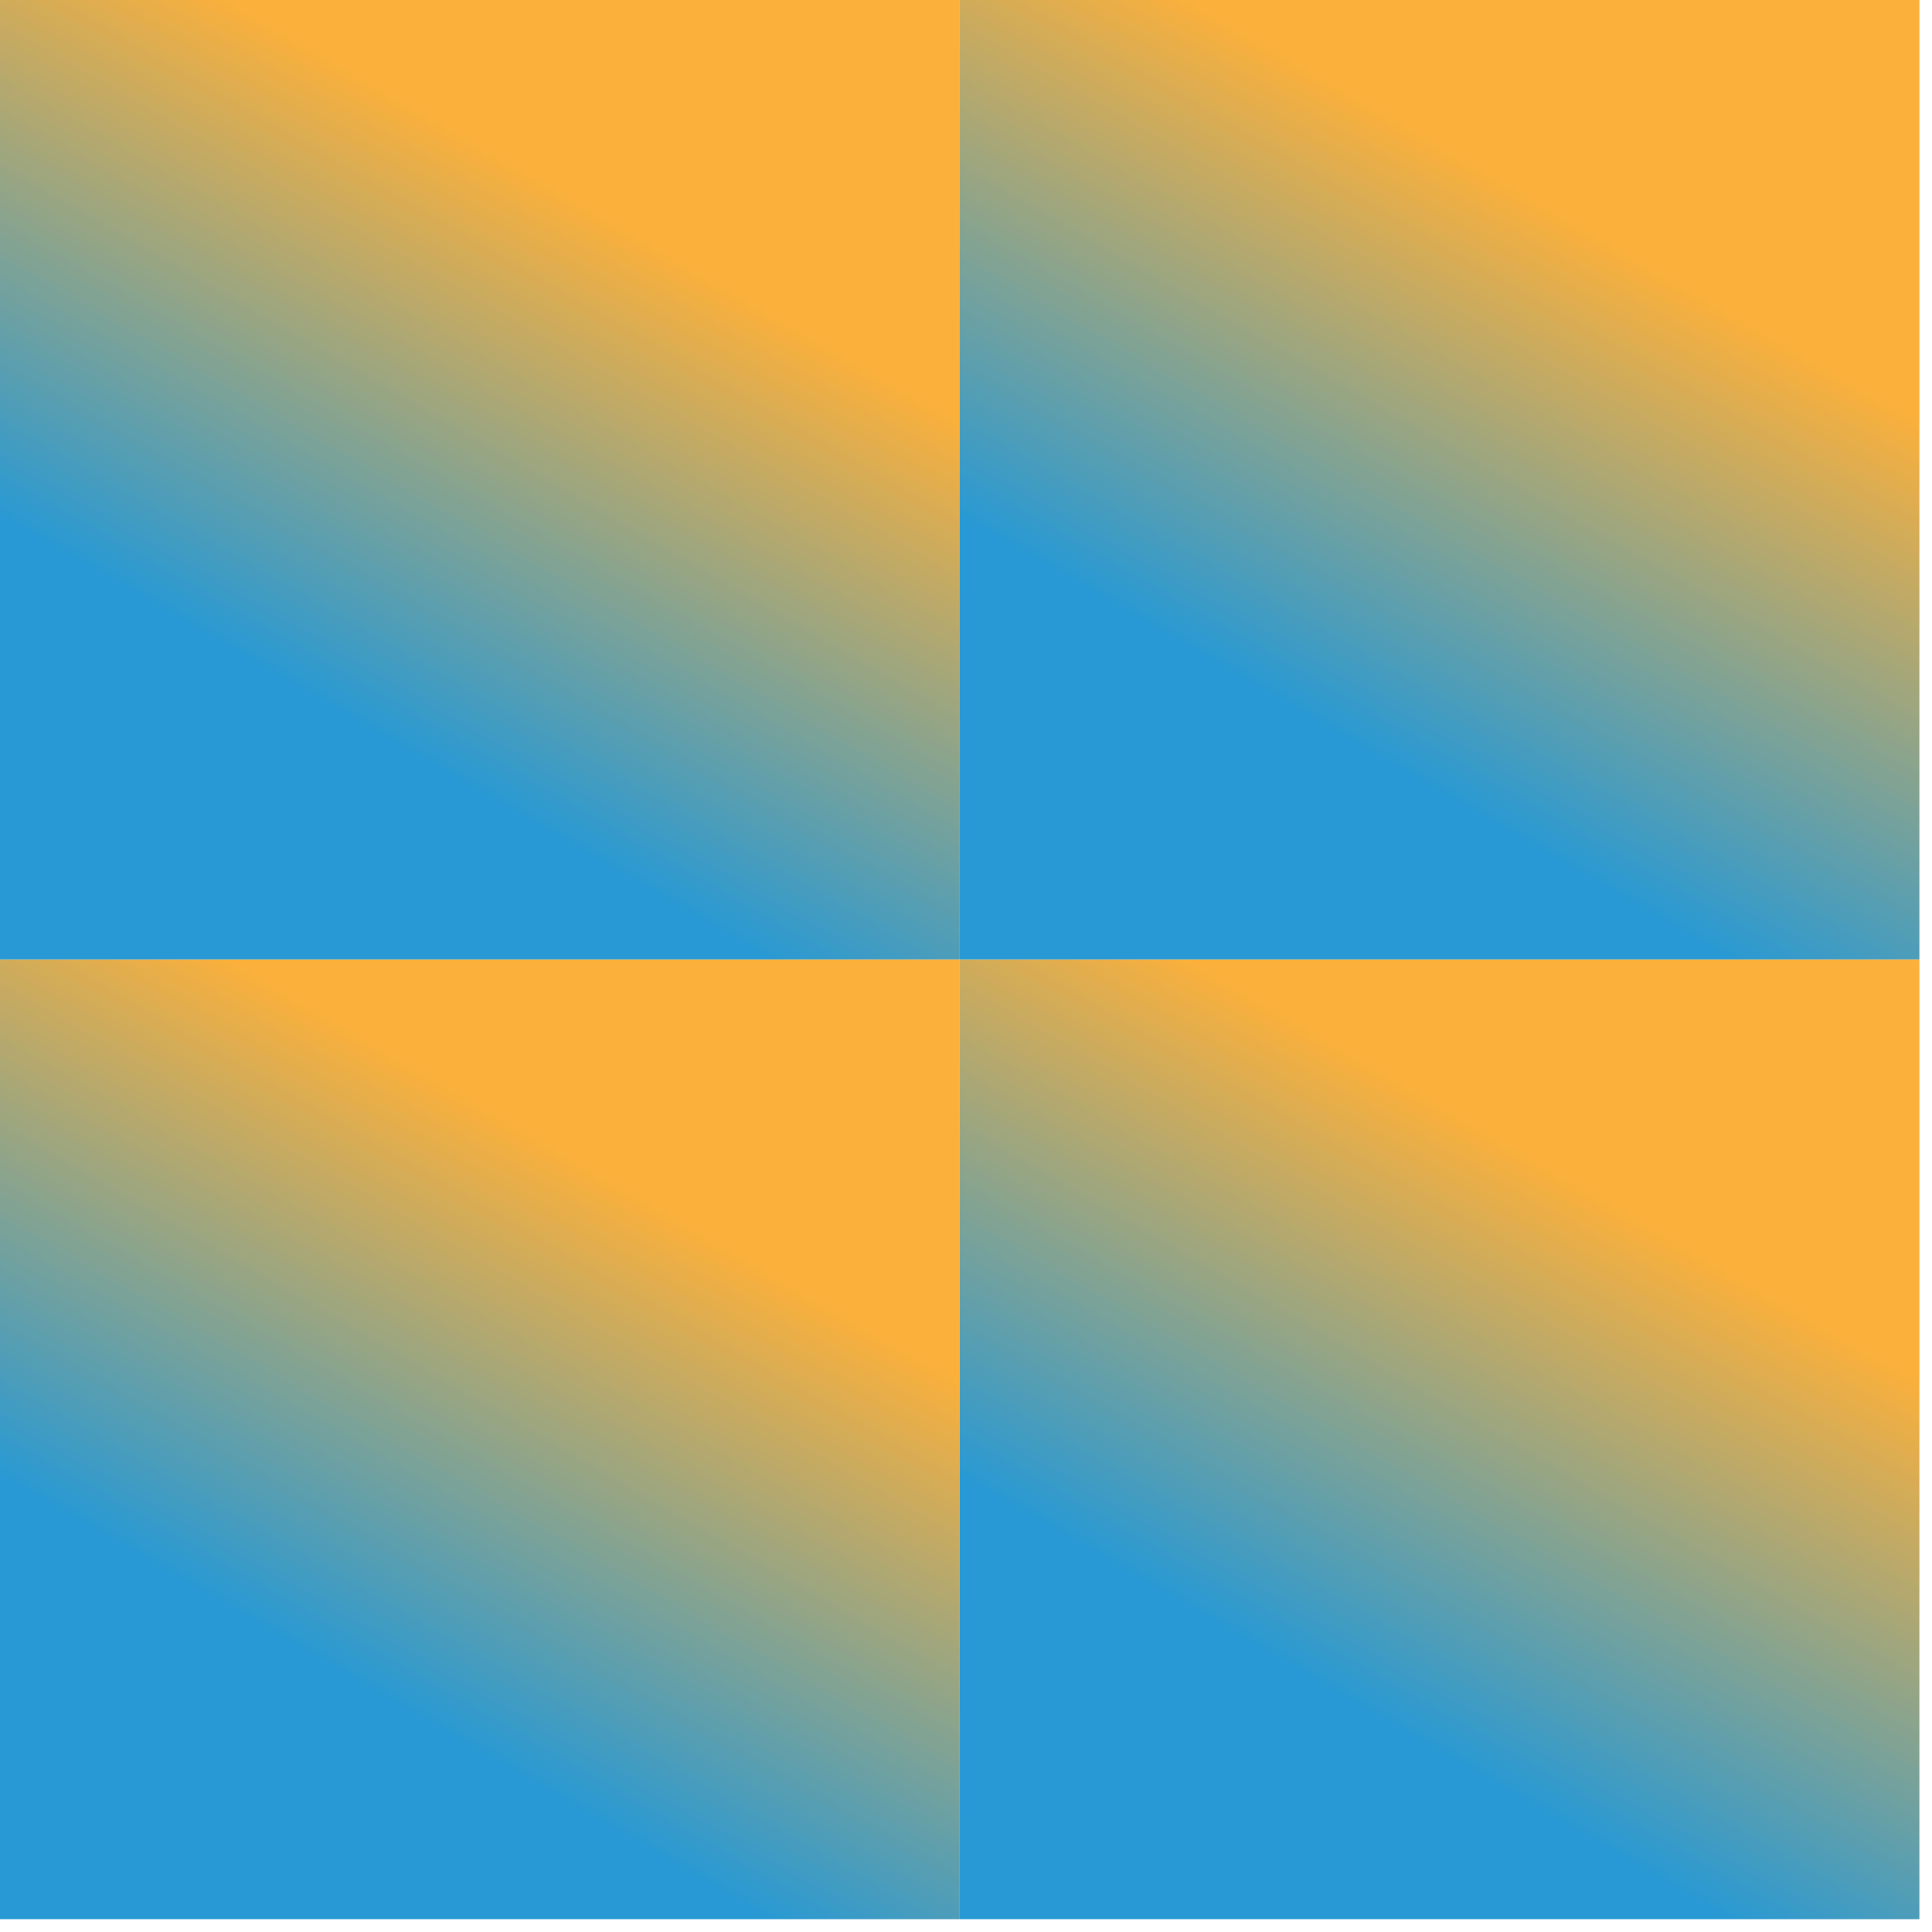
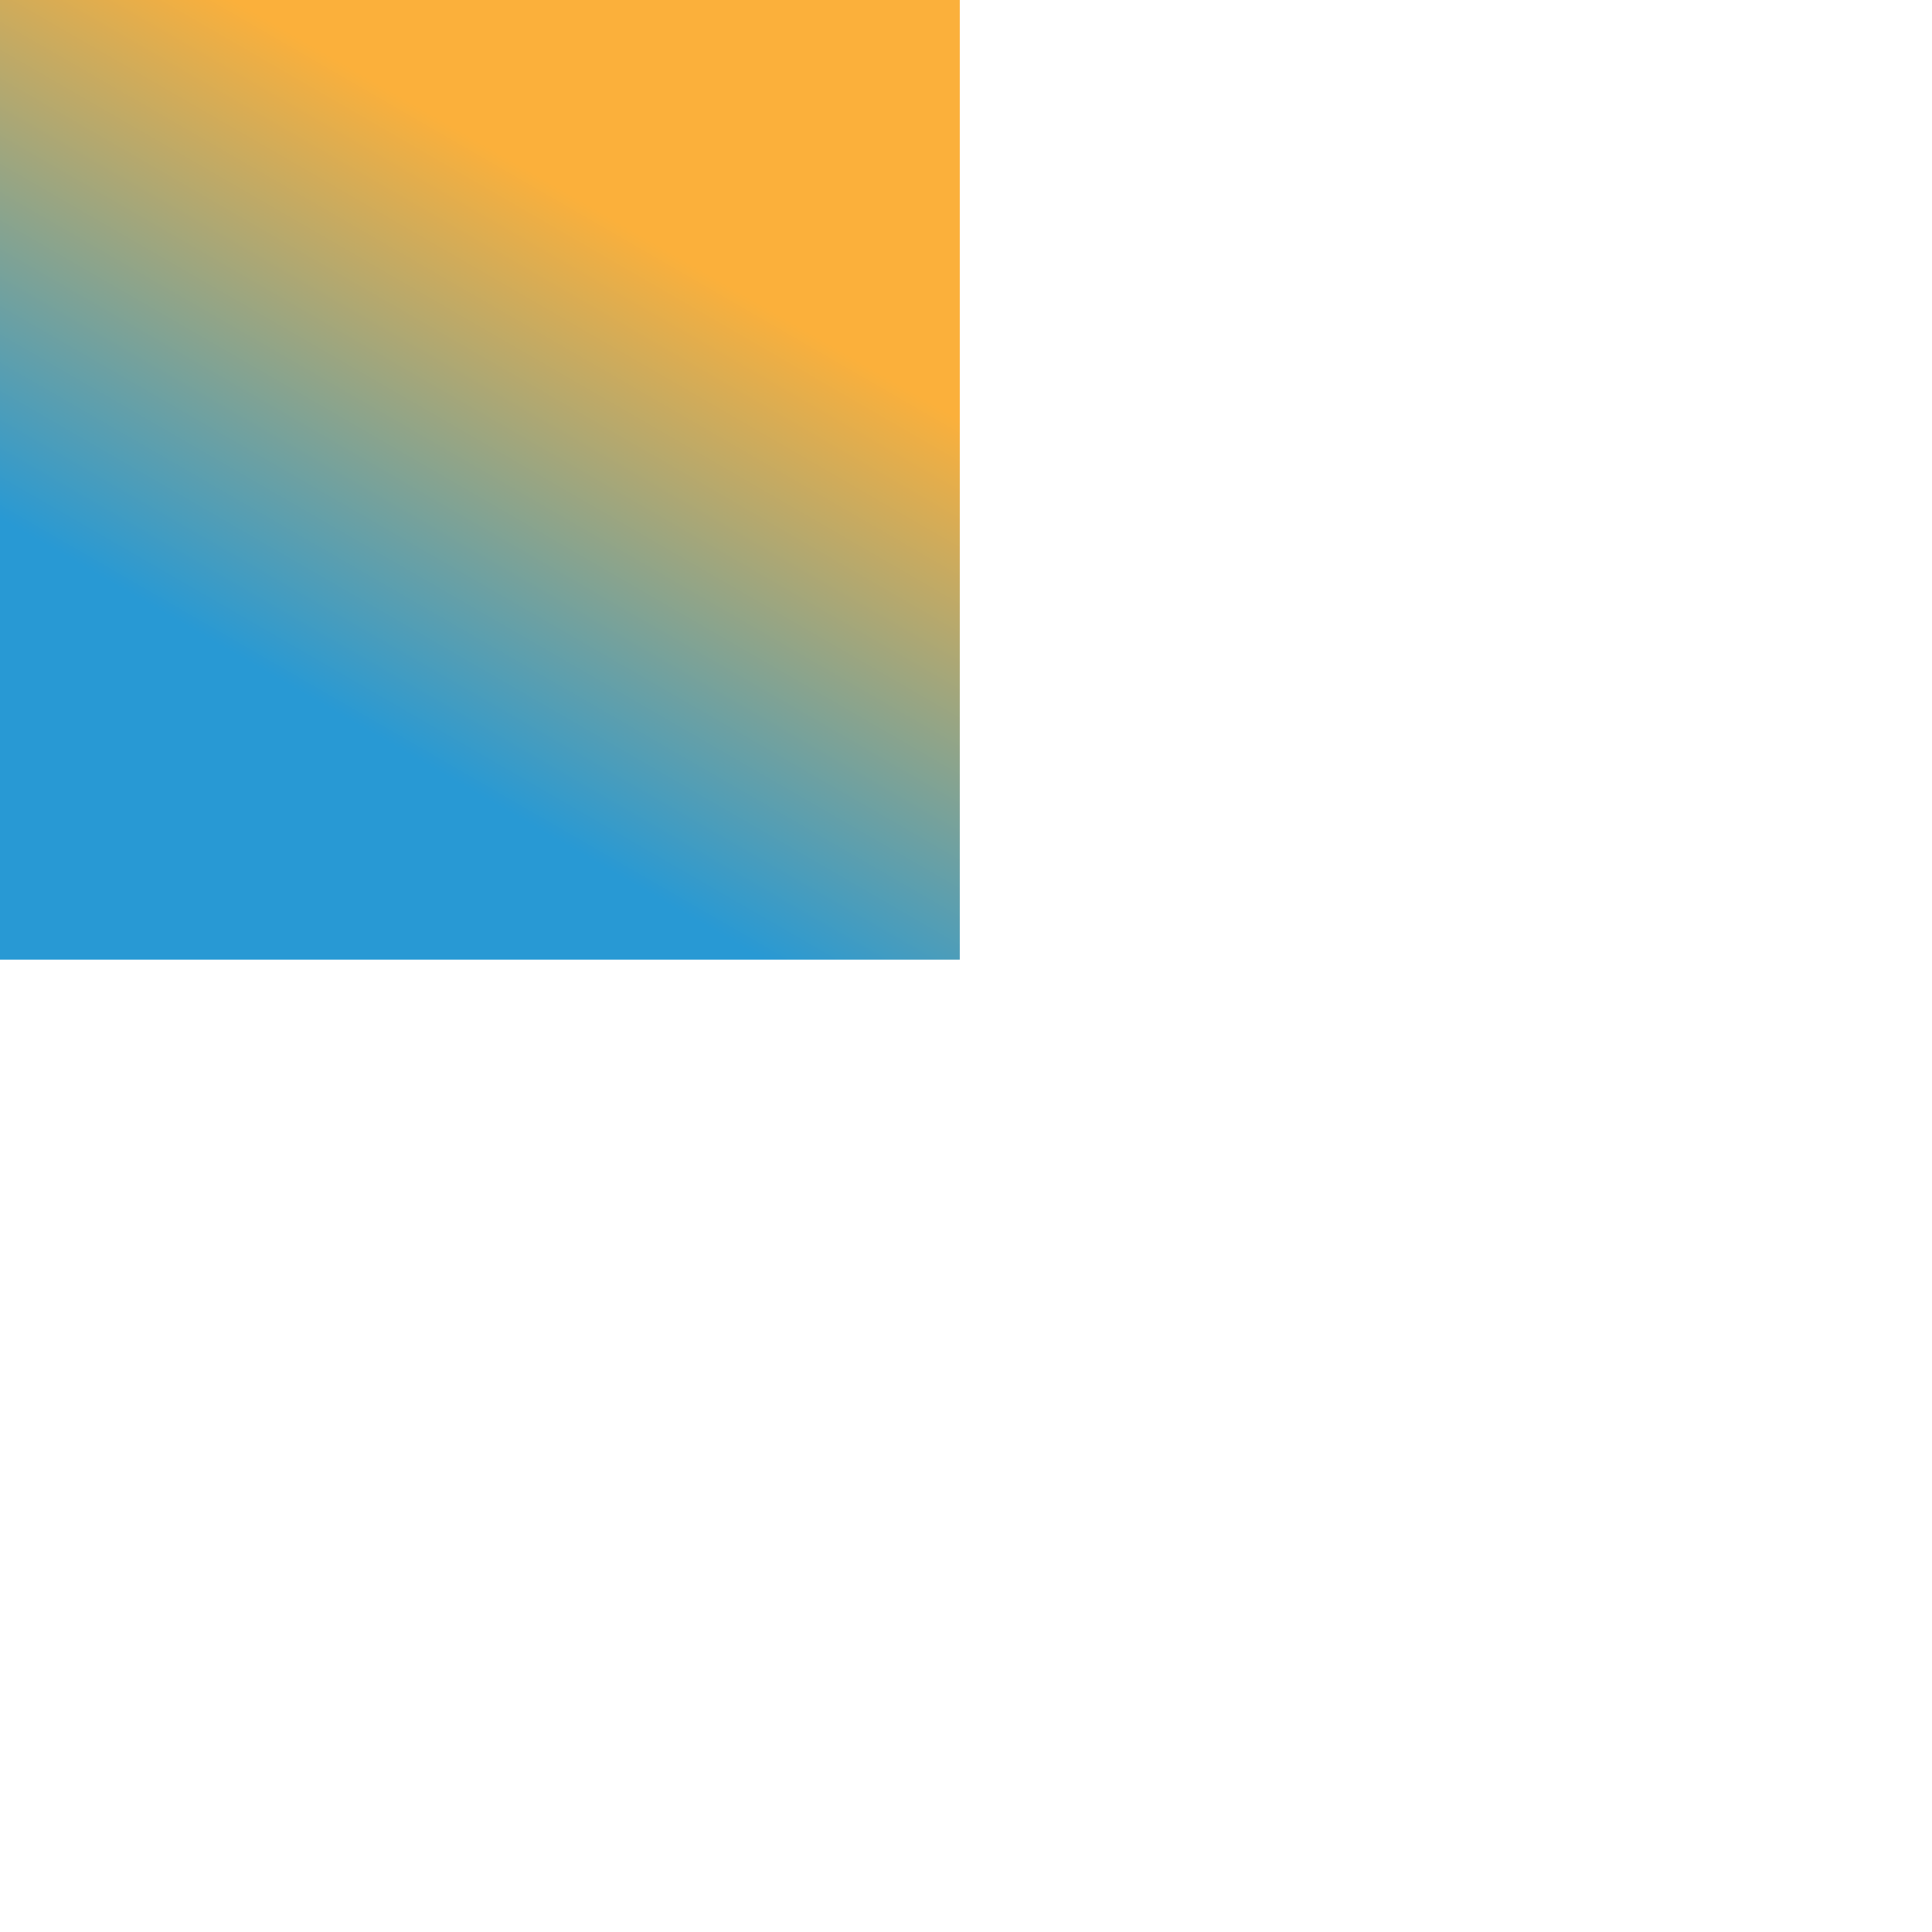
<svg xmlns="http://www.w3.org/2000/svg" width="127" height="127" viewBox="0 0 127 127" fill="none">
-   <path d="M63.086 0H0V63.079H63.086V0Z" fill="url(#paint0_linear)" />
-   <path d="M126.173 0H63.087V63.079H126.173V0Z" fill="url(#paint1_linear)" />
-   <path d="M126.173 63.079H63.087V126.158H126.173V63.079Z" fill="url(#paint2_linear)" />
-   <path d="M63.086 63.079H0V126.158H63.086V63.079Z" fill="url(#paint3_linear)" />
+   <path d="M63.086 0H0V63.079H63.086Z" fill="url(#paint0_linear)" />
  <defs>
    <linearGradient id="paint0_linear" x1="10.041" y1="68.757" x2="53.125" y2="-5.875" gradientUnits="userSpaceOnUse">
      <stop offset="0.29" stop-color="#2899D4" />
      <stop offset="0.722" stop-color="#FBB03B" />
    </linearGradient>
    <linearGradient id="paint1_linear" x1="73.132" y1="68.757" x2="116.216" y2="-5.875" gradientUnits="userSpaceOnUse">
      <stop offset="0.29" stop-color="#2899D4" />
      <stop offset="0.722" stop-color="#FBB03B" />
    </linearGradient>
    <linearGradient id="paint2_linear" x1="73.132" y1="131.841" x2="116.217" y2="57.208" gradientUnits="userSpaceOnUse">
      <stop offset="0.29" stop-color="#2899D4" />
      <stop offset="0.722" stop-color="#FBB03B" />
    </linearGradient>
    <linearGradient id="paint3_linear" x1="10.041" y1="131.841" x2="53.126" y2="57.208" gradientUnits="userSpaceOnUse">
      <stop offset="0.29" stop-color="#2899D4" />
      <stop offset="0.722" stop-color="#FBB03B" />
    </linearGradient>
  </defs>
</svg>